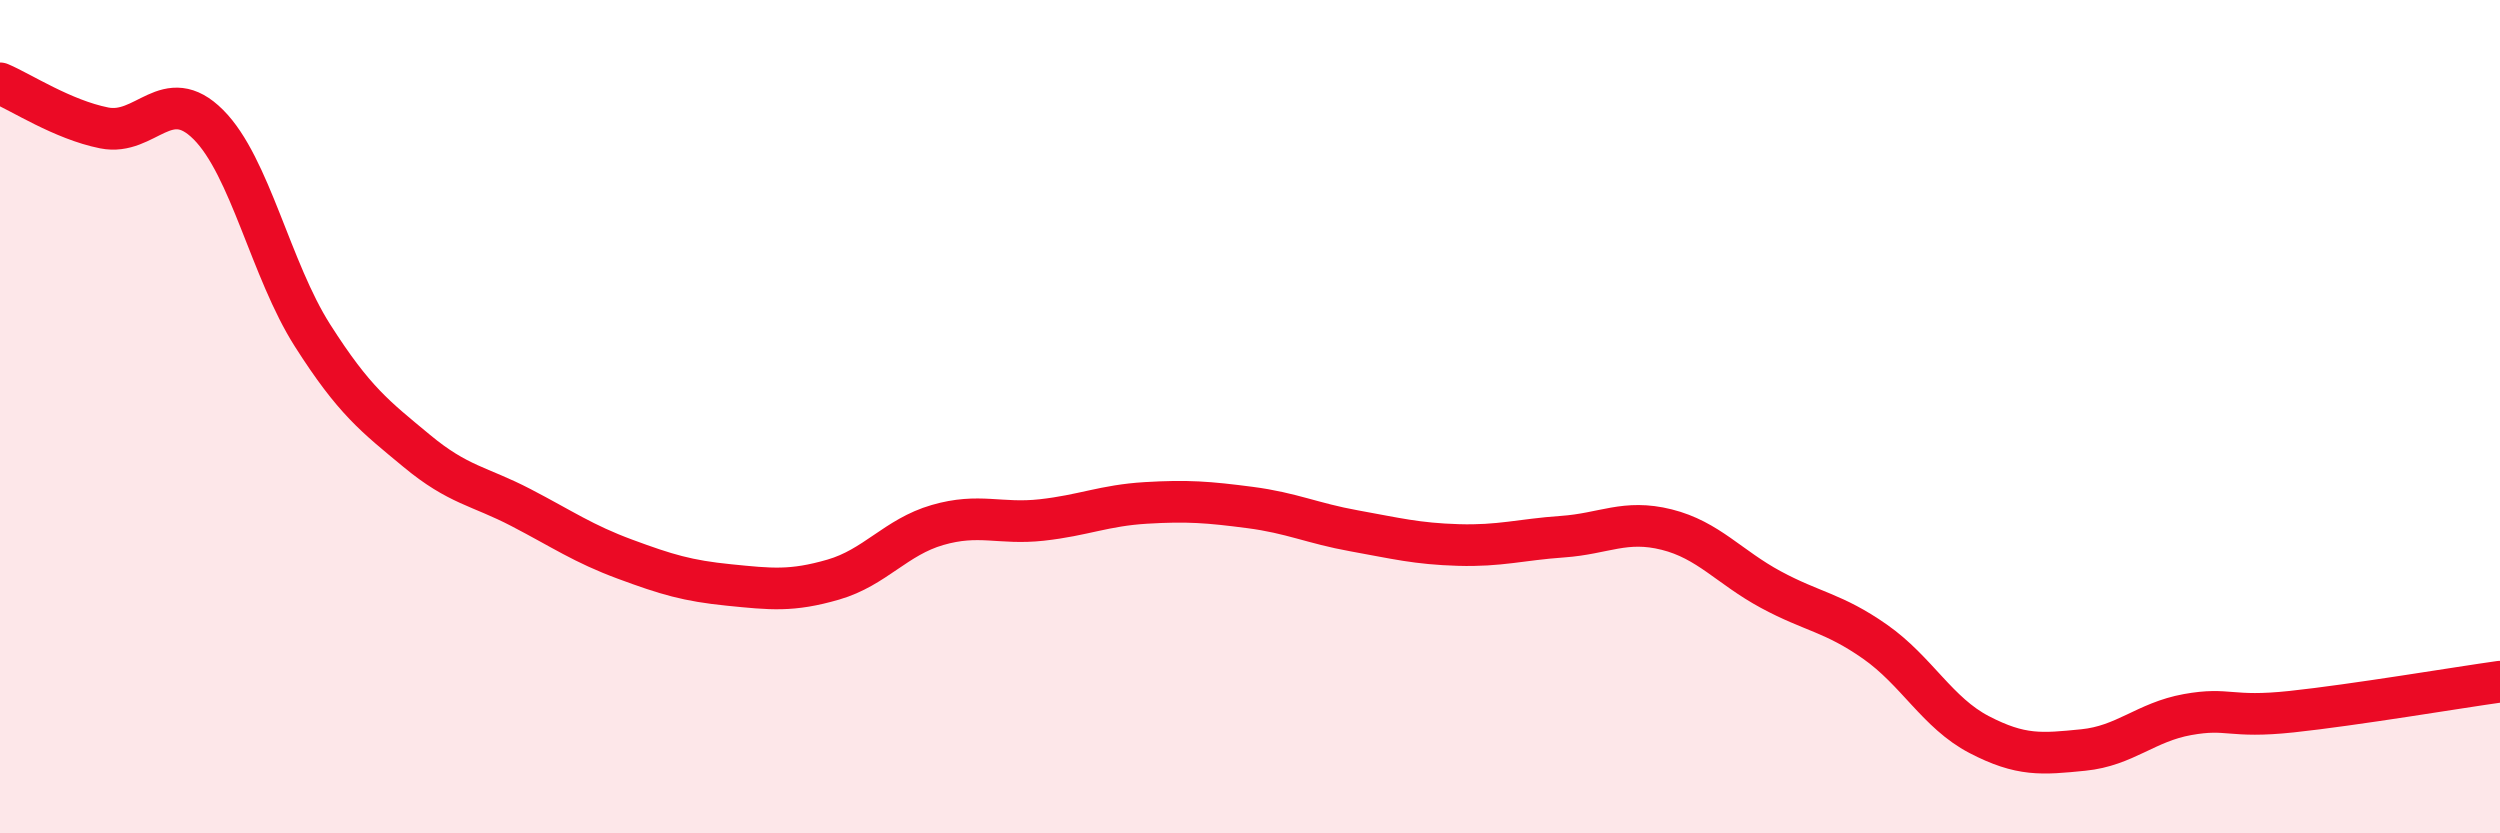
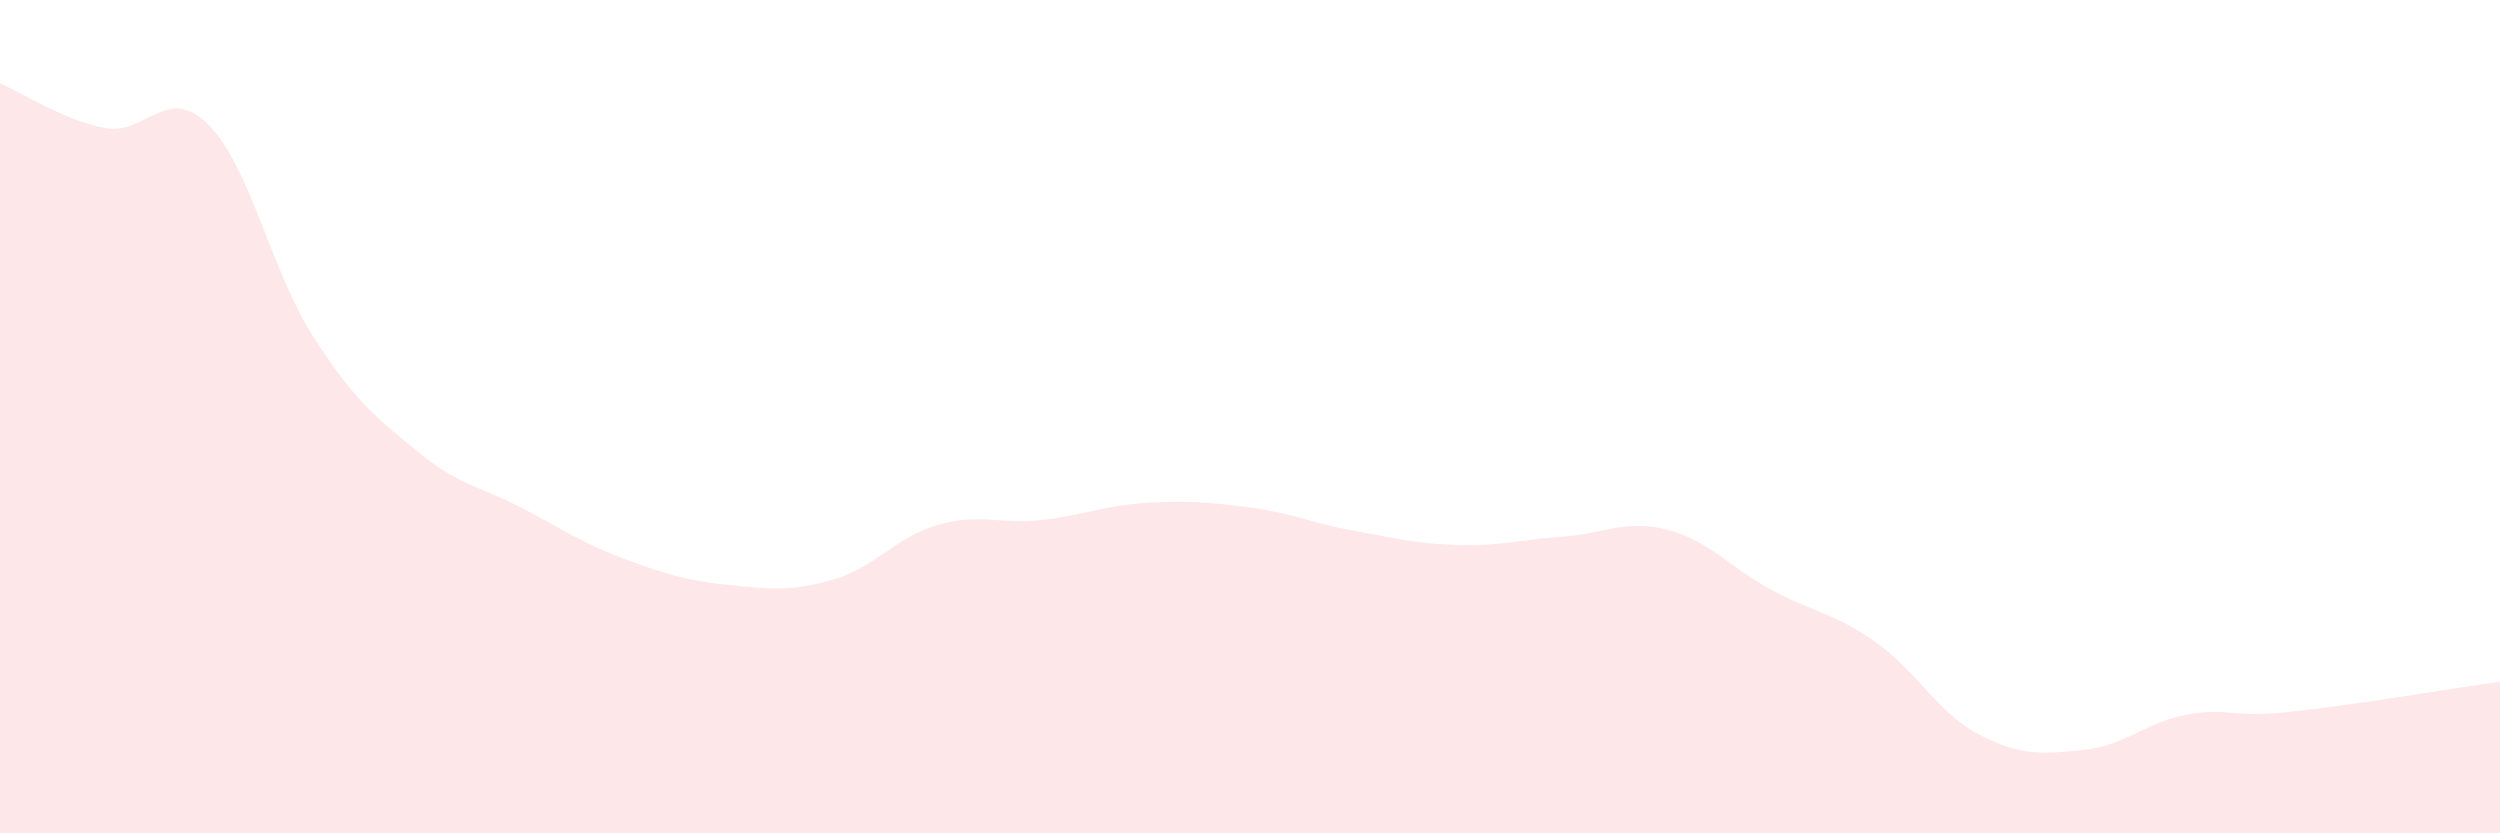
<svg xmlns="http://www.w3.org/2000/svg" width="60" height="20" viewBox="0 0 60 20">
  <path d="M 0,2 C 0.5,2.21 1.5,2.87 2.5,3.07 C 3.5,3.27 4,1.99 5,2.99 C 6,3.99 6.5,6.48 7.5,8.05 C 8.5,9.62 9,9.99 10,10.82 C 11,11.65 11.5,11.66 12.5,12.18 C 13.5,12.7 14,13.05 15,13.42 C 16,13.79 16.5,13.94 17.5,14.04 C 18.5,14.14 19,14.2 20,13.91 C 21,13.62 21.5,12.89 22.5,12.6 C 23.5,12.31 24,12.59 25,12.48 C 26,12.37 26.5,12.13 27.5,12.07 C 28.5,12.01 29,12.05 30,12.18 C 31,12.31 31.5,12.56 32.5,12.74 C 33.5,12.92 34,13.05 35,13.08 C 36,13.11 36.5,12.95 37.5,12.88 C 38.5,12.81 39,12.46 40,12.71 C 41,12.96 41.5,13.61 42.5,14.15 C 43.5,14.69 44,14.7 45,15.4 C 46,16.1 46.5,17.11 47.5,17.63 C 48.5,18.15 49,18.1 50,18 C 51,17.9 51.5,17.33 52.5,17.15 C 53.5,16.97 53.5,17.24 55,17.08 C 56.5,16.92 59,16.5 60,16.36L60 20L0 20Z" fill="#EB0A25" opacity="0.1" stroke-linecap="round" stroke-linejoin="round" />
-   <path d="M 0,2 C 0.5,2.21 1.5,2.87 2.5,3.07 C 3.5,3.27 4,1.99 5,2.99 C 6,3.99 6.5,6.48 7.5,8.05 C 8.5,9.62 9,9.99 10,10.82 C 11,11.65 11.5,11.66 12.5,12.18 C 13.5,12.7 14,13.05 15,13.42 C 16,13.79 16.5,13.94 17.5,14.04 C 18.5,14.14 19,14.2 20,13.91 C 21,13.62 21.5,12.89 22.5,12.6 C 23.5,12.31 24,12.59 25,12.48 C 26,12.37 26.5,12.13 27.5,12.07 C 28.5,12.01 29,12.05 30,12.18 C 31,12.31 31.5,12.56 32.5,12.74 C 33.5,12.92 34,13.05 35,13.08 C 36,13.11 36.5,12.95 37.5,12.88 C 38.5,12.81 39,12.46 40,12.71 C 41,12.96 41.5,13.61 42.5,14.15 C 43.5,14.69 44,14.7 45,15.4 C 46,16.1 46.5,17.11 47.5,17.63 C 48.5,18.15 49,18.1 50,18 C 51,17.9 51.5,17.33 52.5,17.15 C 53.5,16.97 53.5,17.24 55,17.08 C 56.5,16.92 59,16.5 60,16.36" stroke="#EB0A25" stroke-width="1" fill="none" stroke-linecap="round" stroke-linejoin="round" />
</svg>